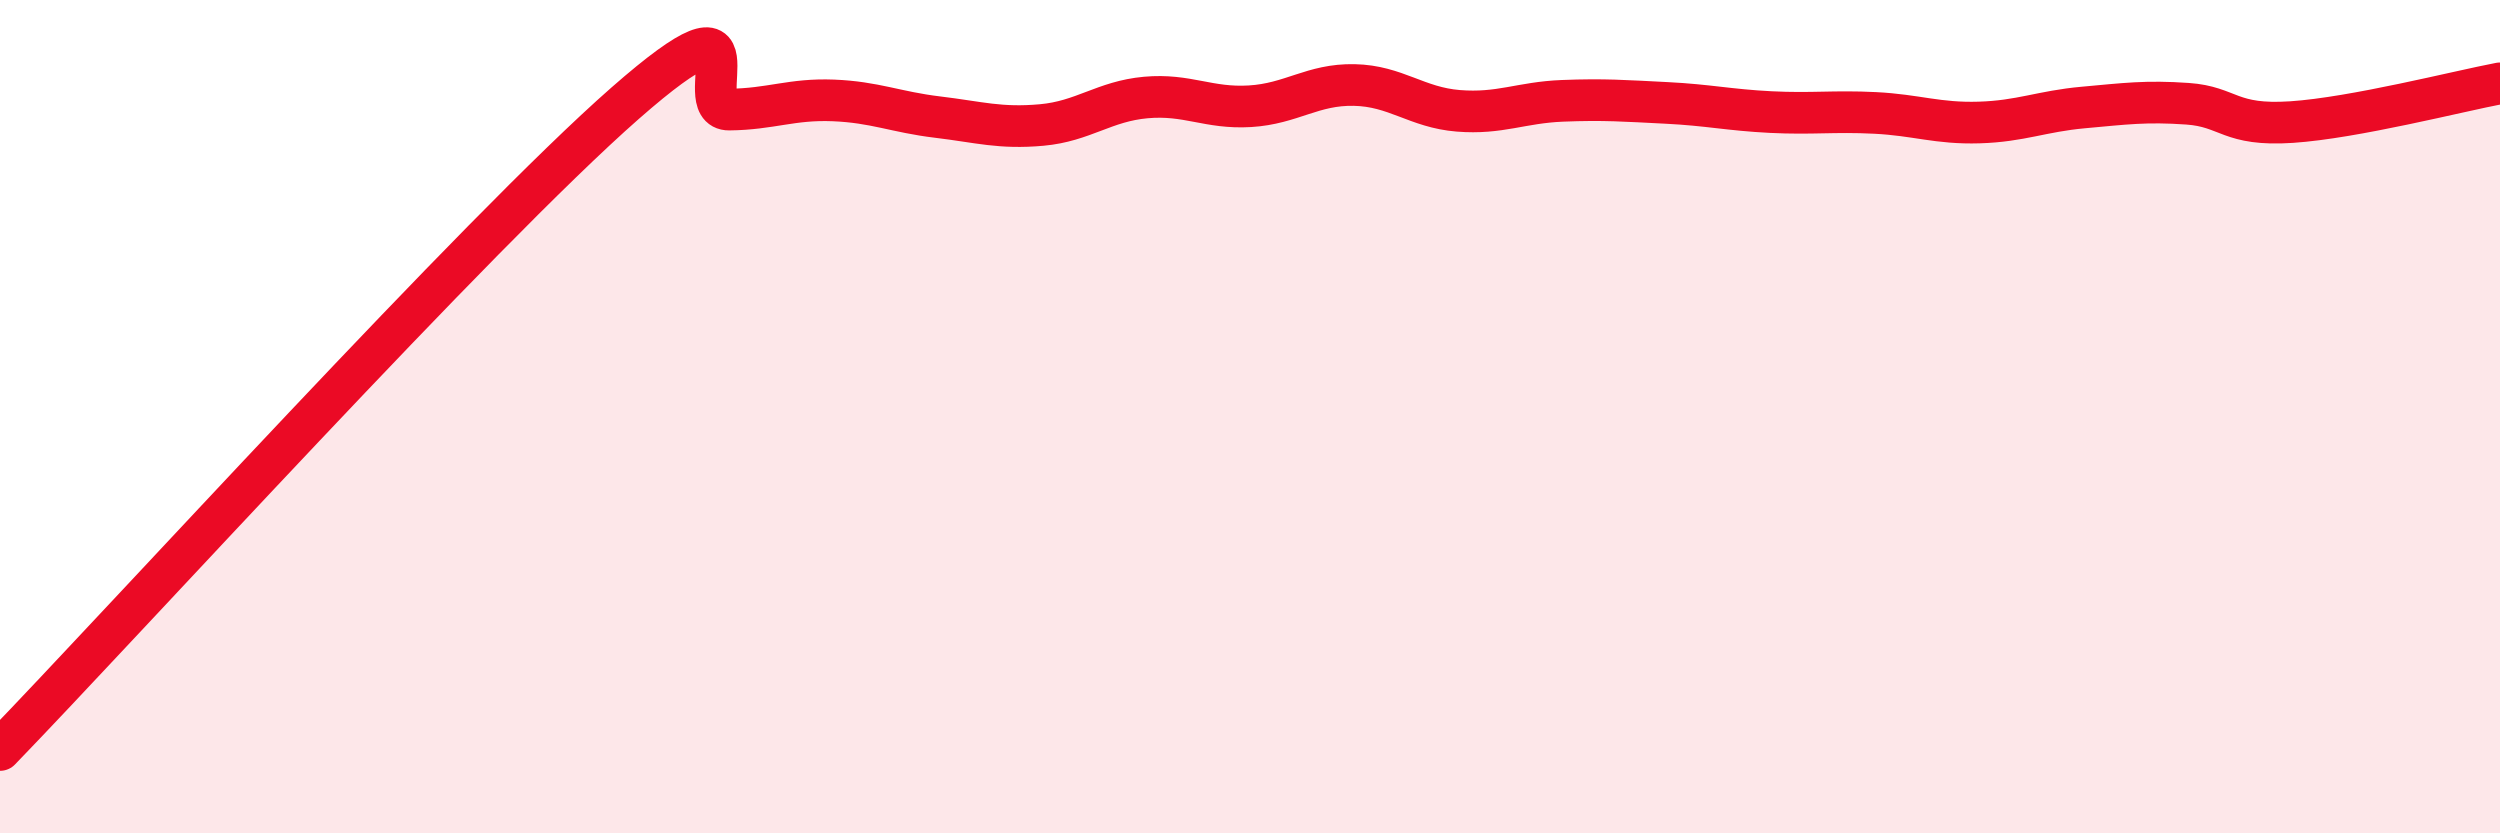
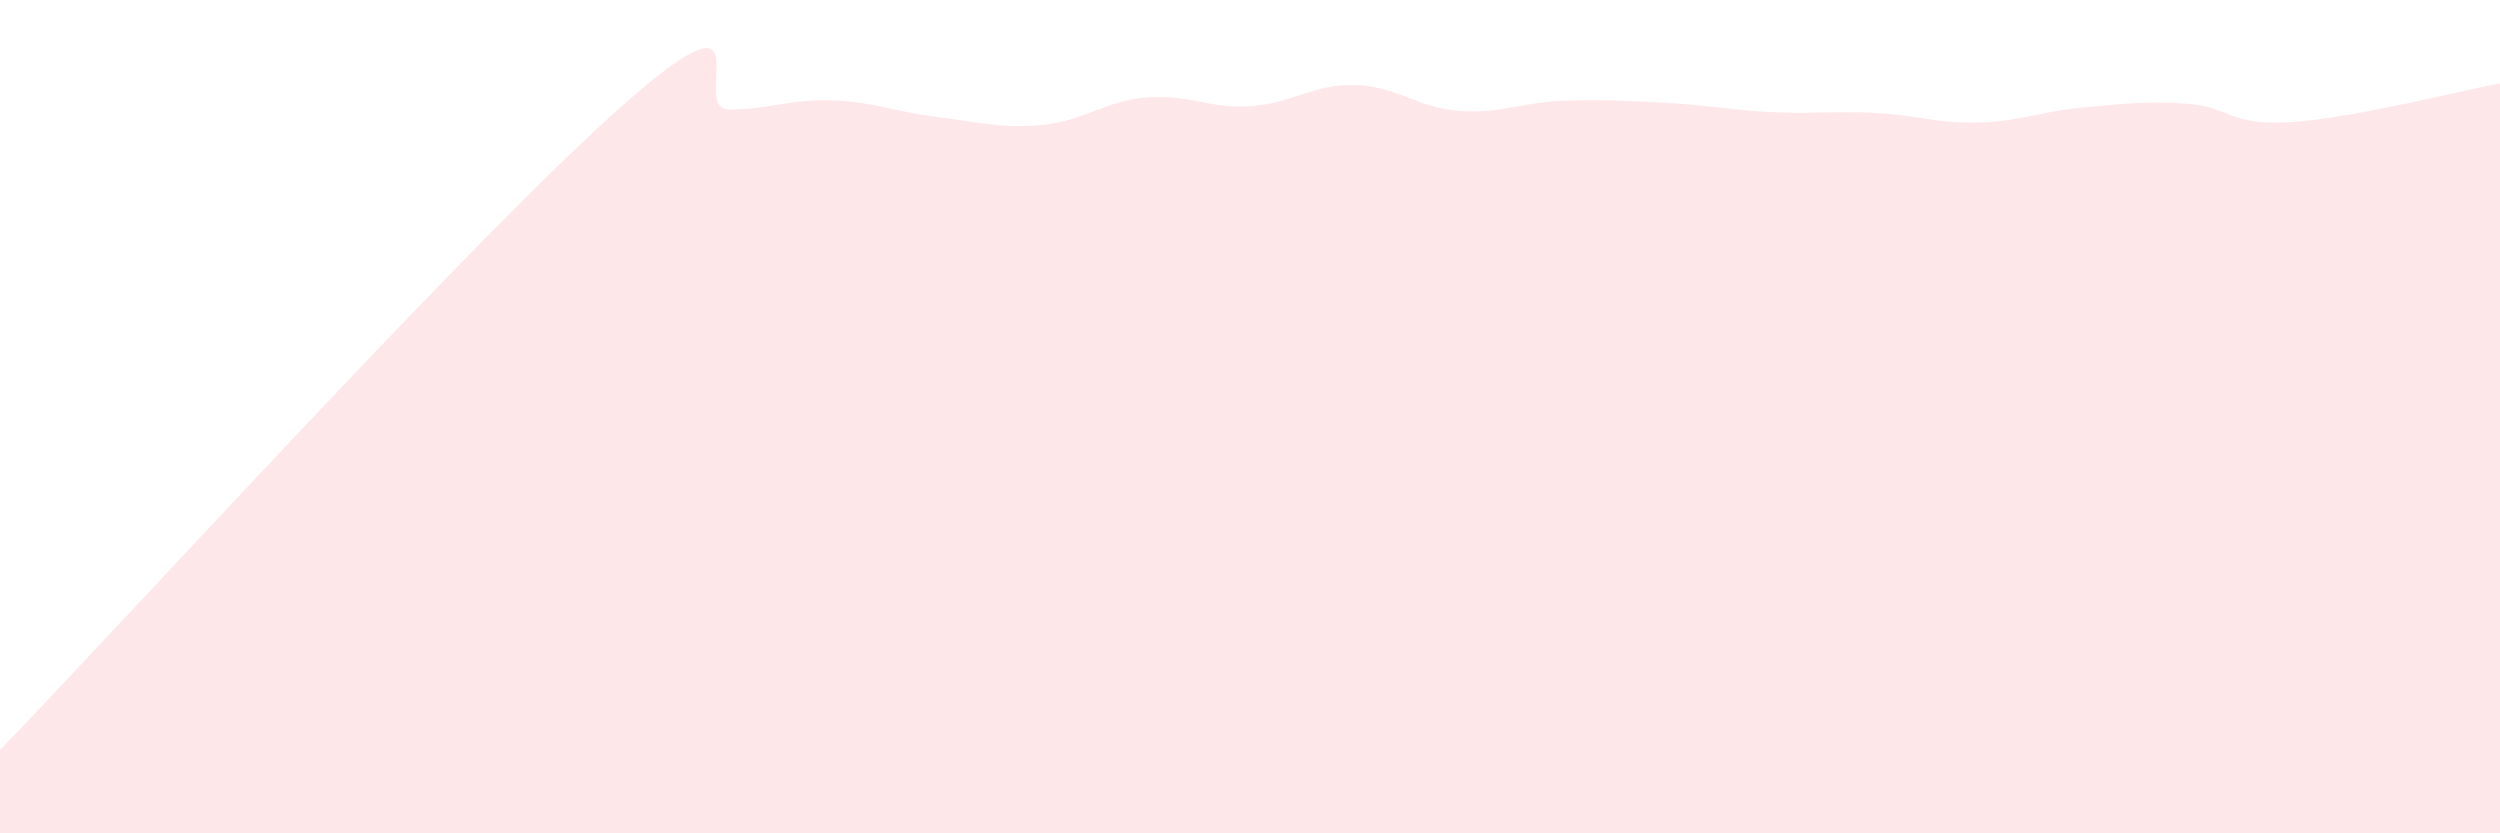
<svg xmlns="http://www.w3.org/2000/svg" width="60" height="20" viewBox="0 0 60 20">
  <path d="M 0,18 C 3,14.9 11.5,5.55 15,2.48 C 18.5,-0.59 16.5,2.64 17.5,2.63 C 18.5,2.62 19,2.37 20,2.41 C 21,2.45 21.5,2.69 22.5,2.81 C 23.5,2.93 24,3.09 25,3 C 26,2.91 26.5,2.43 27.5,2.34 C 28.5,2.25 29,2.61 30,2.55 C 31,2.49 31.5,2.02 32.5,2.04 C 33.5,2.06 34,2.58 35,2.66 C 36,2.74 36.5,2.46 37.5,2.42 C 38.5,2.38 39,2.42 40,2.47 C 41,2.52 41.5,2.64 42.5,2.69 C 43.5,2.74 44,2.66 45,2.71 C 46,2.76 46.5,2.97 47.5,2.94 C 48.5,2.91 49,2.67 50,2.58 C 51,2.49 51.5,2.42 52.5,2.49 C 53.5,2.56 53.5,3.03 55,2.93 C 56.5,2.83 59,2.19 60,2L60 20L0 20Z" fill="#EB0A25" opacity="0.1" stroke-linecap="round" stroke-linejoin="round" />
-   <path d="M 0,18 C 3,14.9 11.5,5.55 15,2.48 C 18.5,-0.59 16.5,2.64 17.5,2.63 C 18.5,2.62 19,2.37 20,2.41 C 21,2.45 21.5,2.69 22.5,2.81 C 23.5,2.93 24,3.09 25,3 C 26,2.91 26.5,2.43 27.5,2.34 C 28.5,2.25 29,2.61 30,2.55 C 31,2.49 31.5,2.02 32.5,2.04 C 33.5,2.06 34,2.58 35,2.66 C 36,2.74 36.5,2.46 37.5,2.42 C 38.5,2.38 39,2.42 40,2.47 C 41,2.52 41.5,2.64 42.5,2.69 C 43.5,2.74 44,2.66 45,2.71 C 46,2.76 46.5,2.97 47.5,2.94 C 48.5,2.91 49,2.67 50,2.58 C 51,2.49 51.5,2.42 52.5,2.49 C 53.5,2.56 53.5,3.03 55,2.93 C 56.5,2.83 59,2.19 60,2" stroke="#EB0A25" stroke-width="1" fill="none" stroke-linecap="round" stroke-linejoin="round" />
</svg>